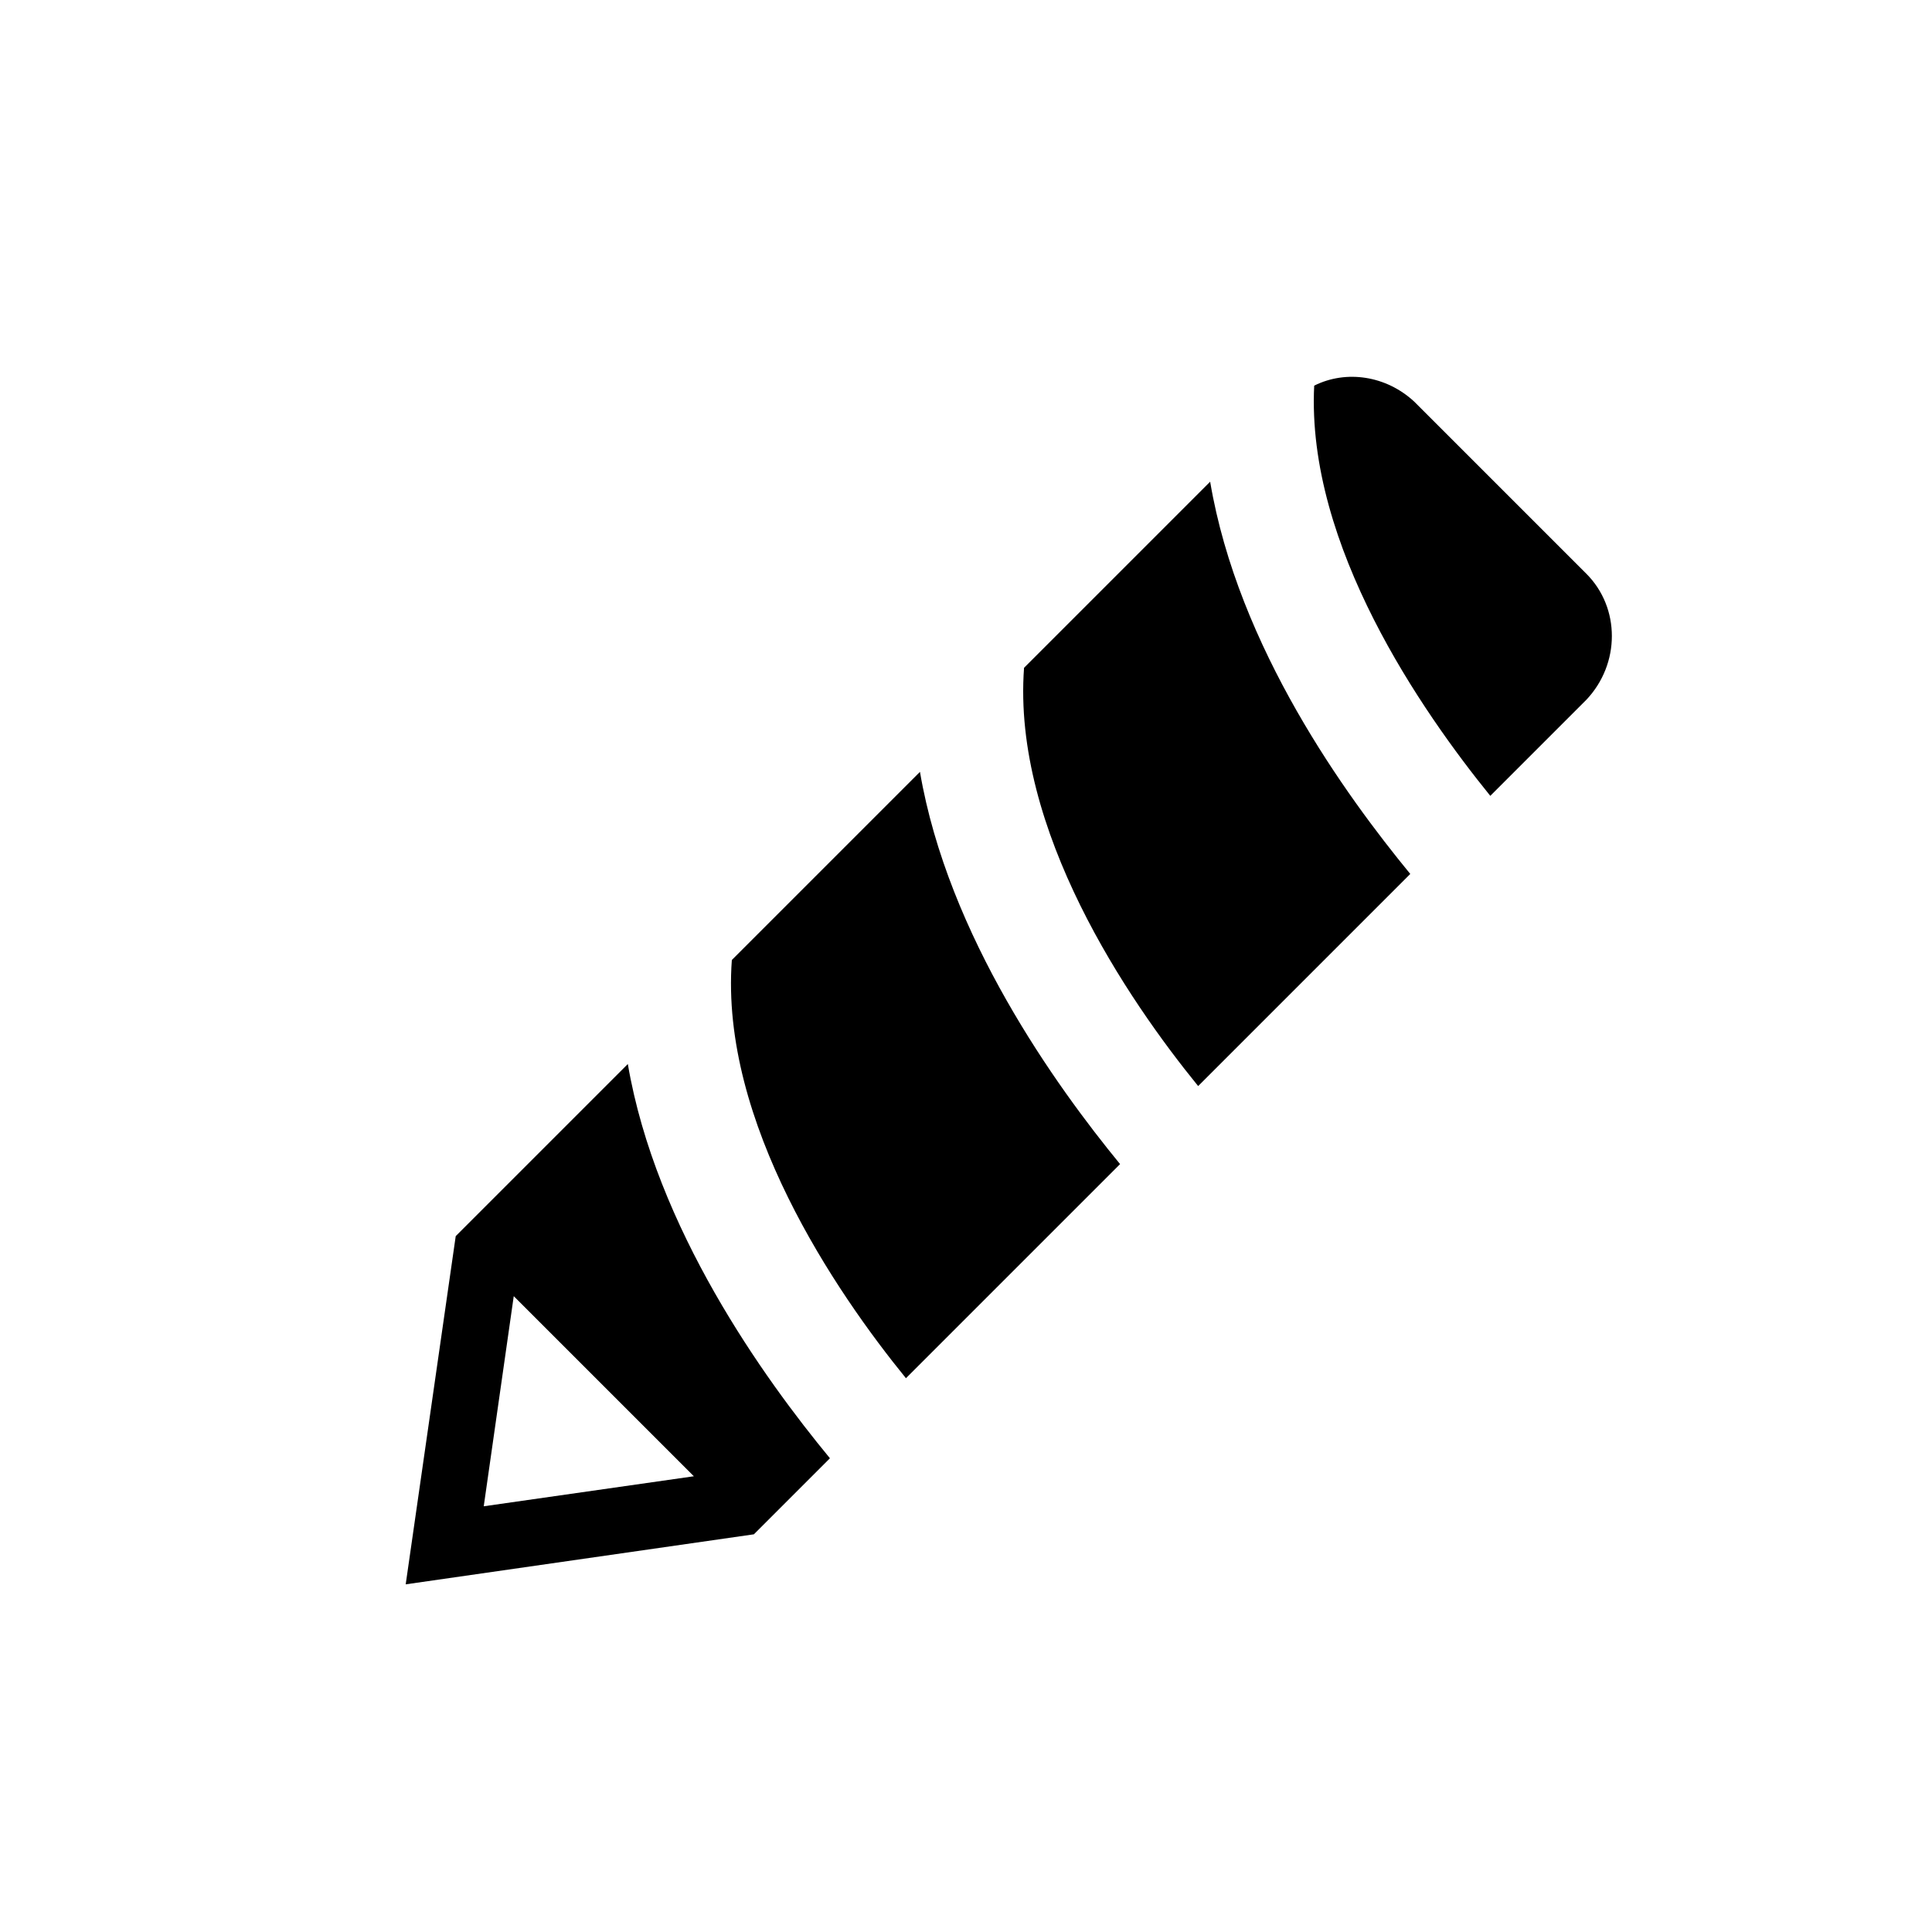
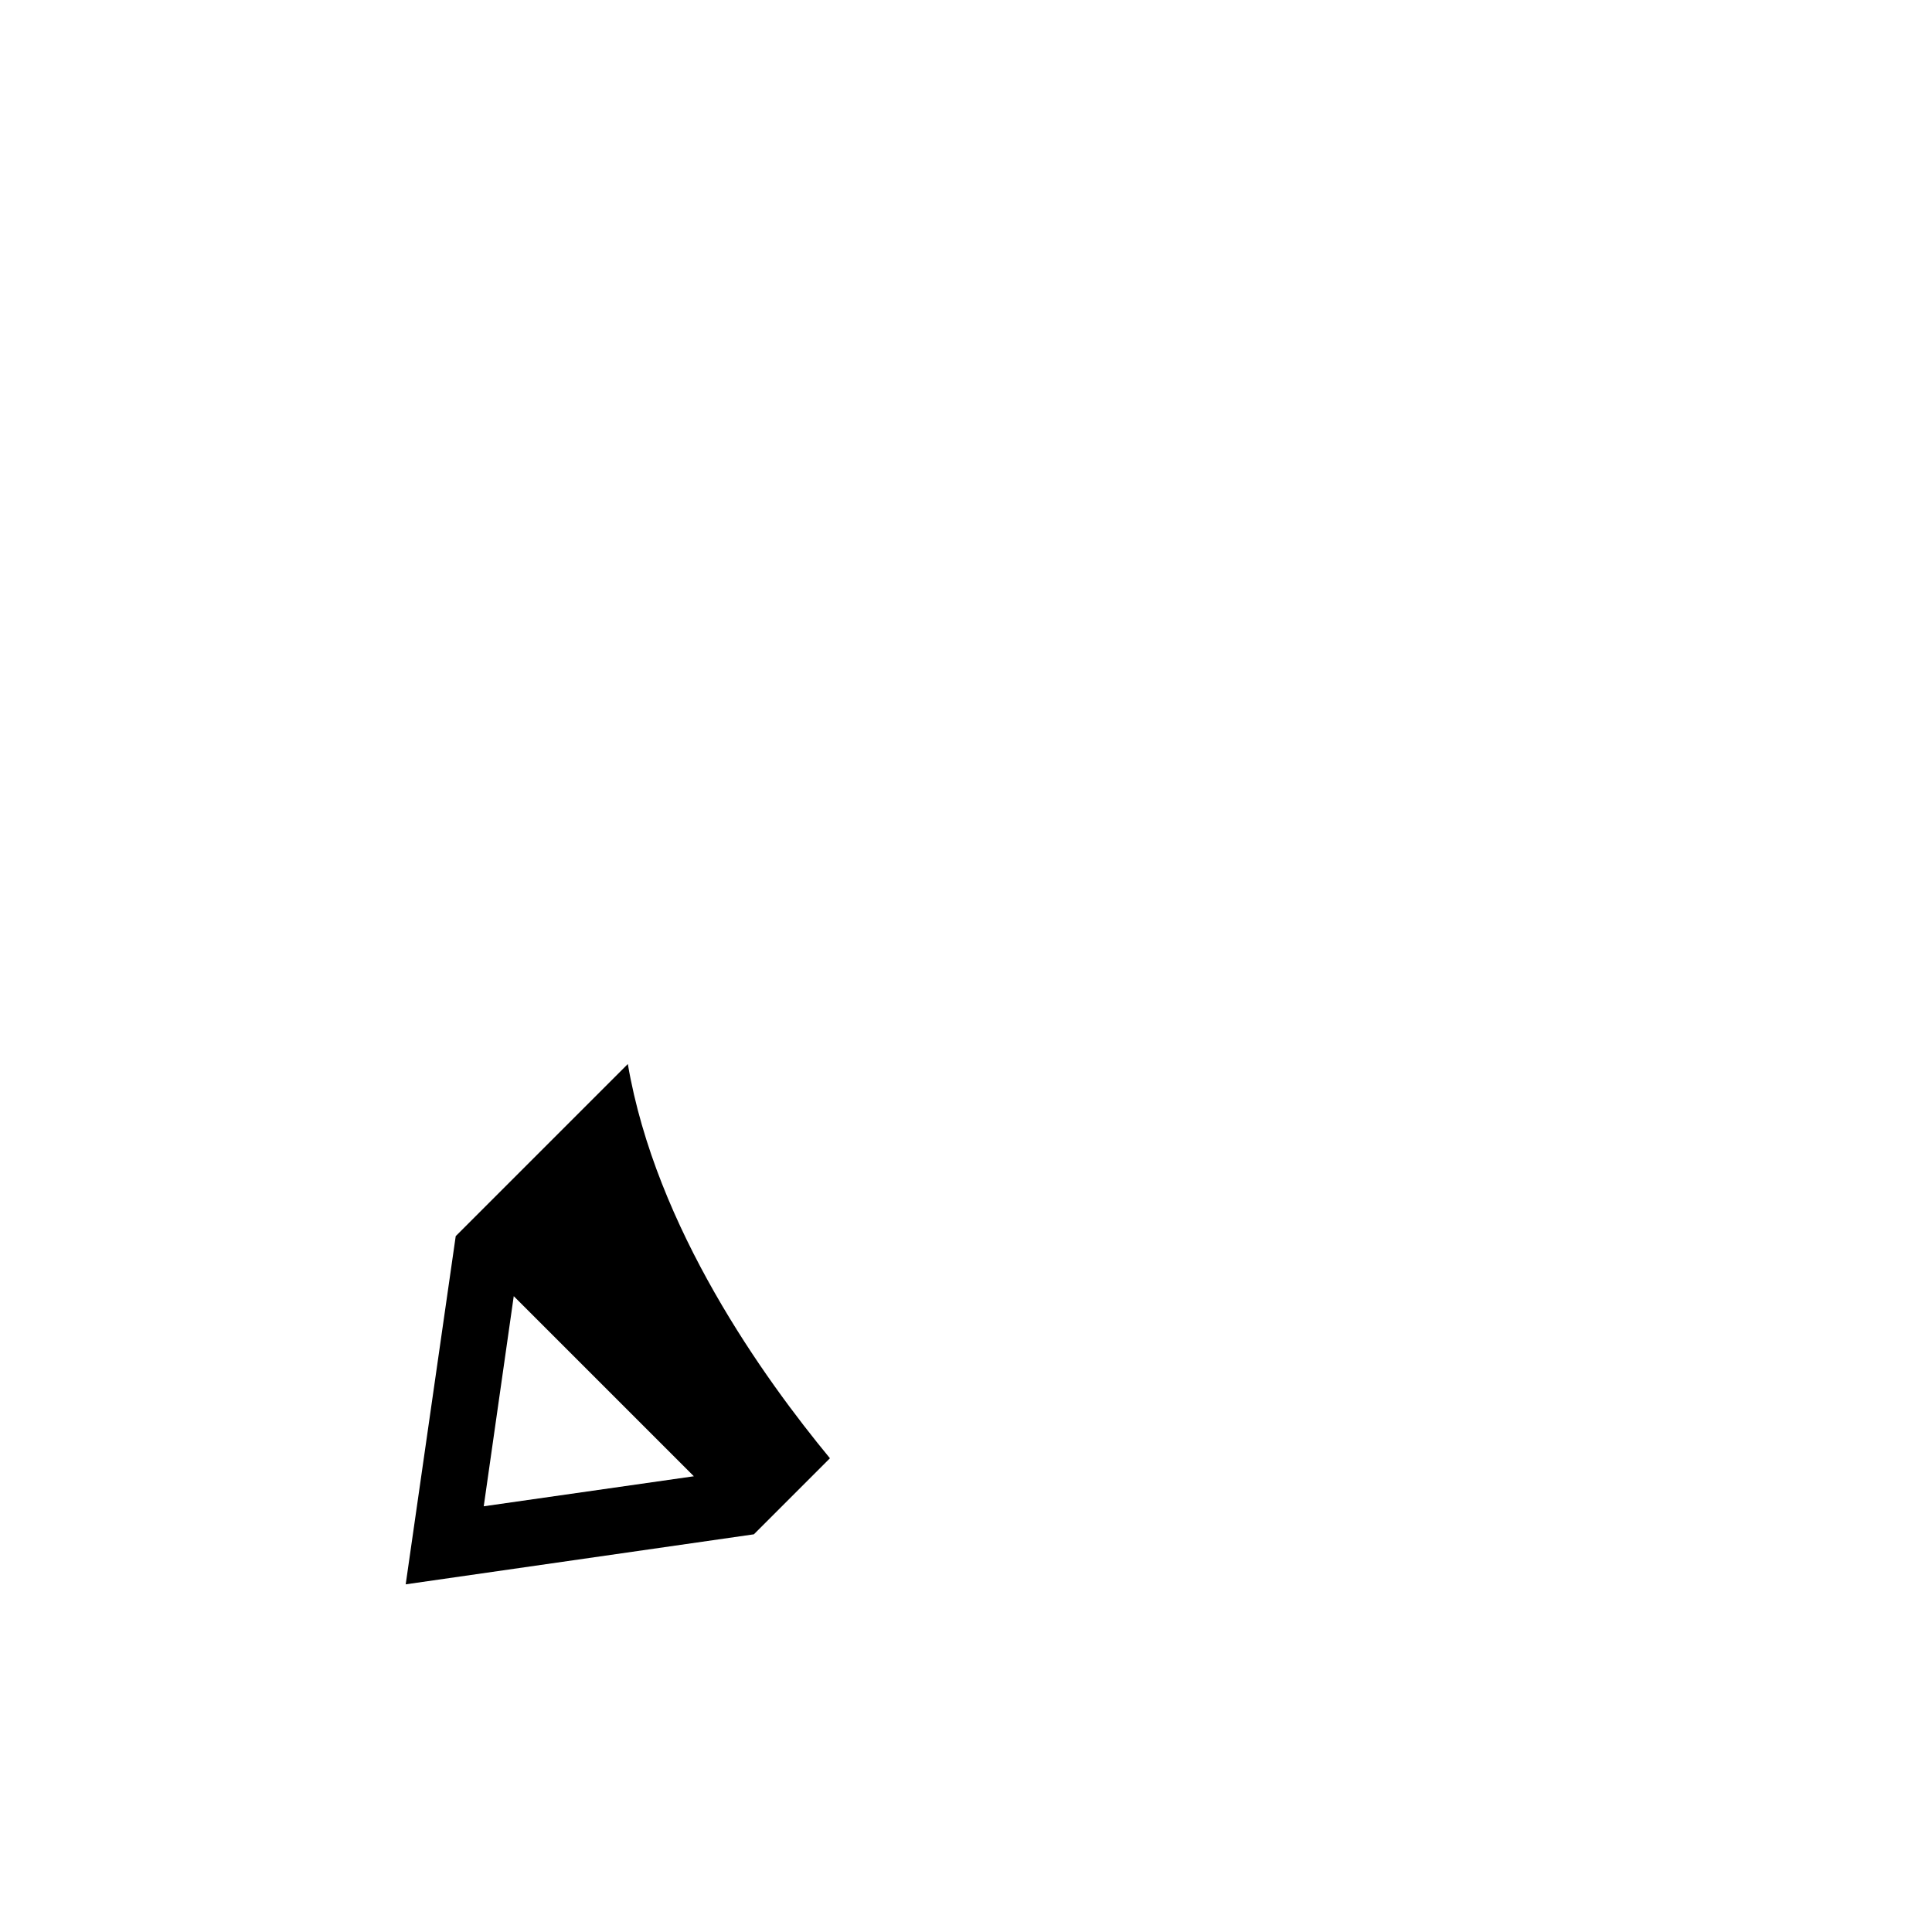
<svg xmlns="http://www.w3.org/2000/svg" fill="#000000" width="800px" height="800px" version="1.1" viewBox="144 144 512 512">
  <g>
-     <path d="m461.52 431.82 56.215-56.215c-16.969-20.684-45.609-59.926-53.031-103.95l-49.32 49.32c-3.184 42.961 27.574 88.039 46.137 110.84z" />
-     <path d="m440.83 452.5c-16.969-20.684-45.609-60.457-53.031-103.95l-49.852 49.852c-3.184 42.957 27.578 88.035 46.137 110.84z" />
-     <path d="m564.4 296.05-45.609-45.609c-7.426-6.894-18.031-8.484-26.516-4.242-2.121 42.426 28.637 86.441 46.668 108.71l25.457-25.457c9.016-9.543 9.016-24.391 0-33.406z" />
    <path d="m310.38 425.98-45.609 45.609-13.258 92.277 92.277-13.258 20.152-20.152c-17.5-21.215-46.141-60.988-53.562-104.48zm-38.184 117.2 7.953-55.684 47.73 47.73z" />
  </g>
</svg>